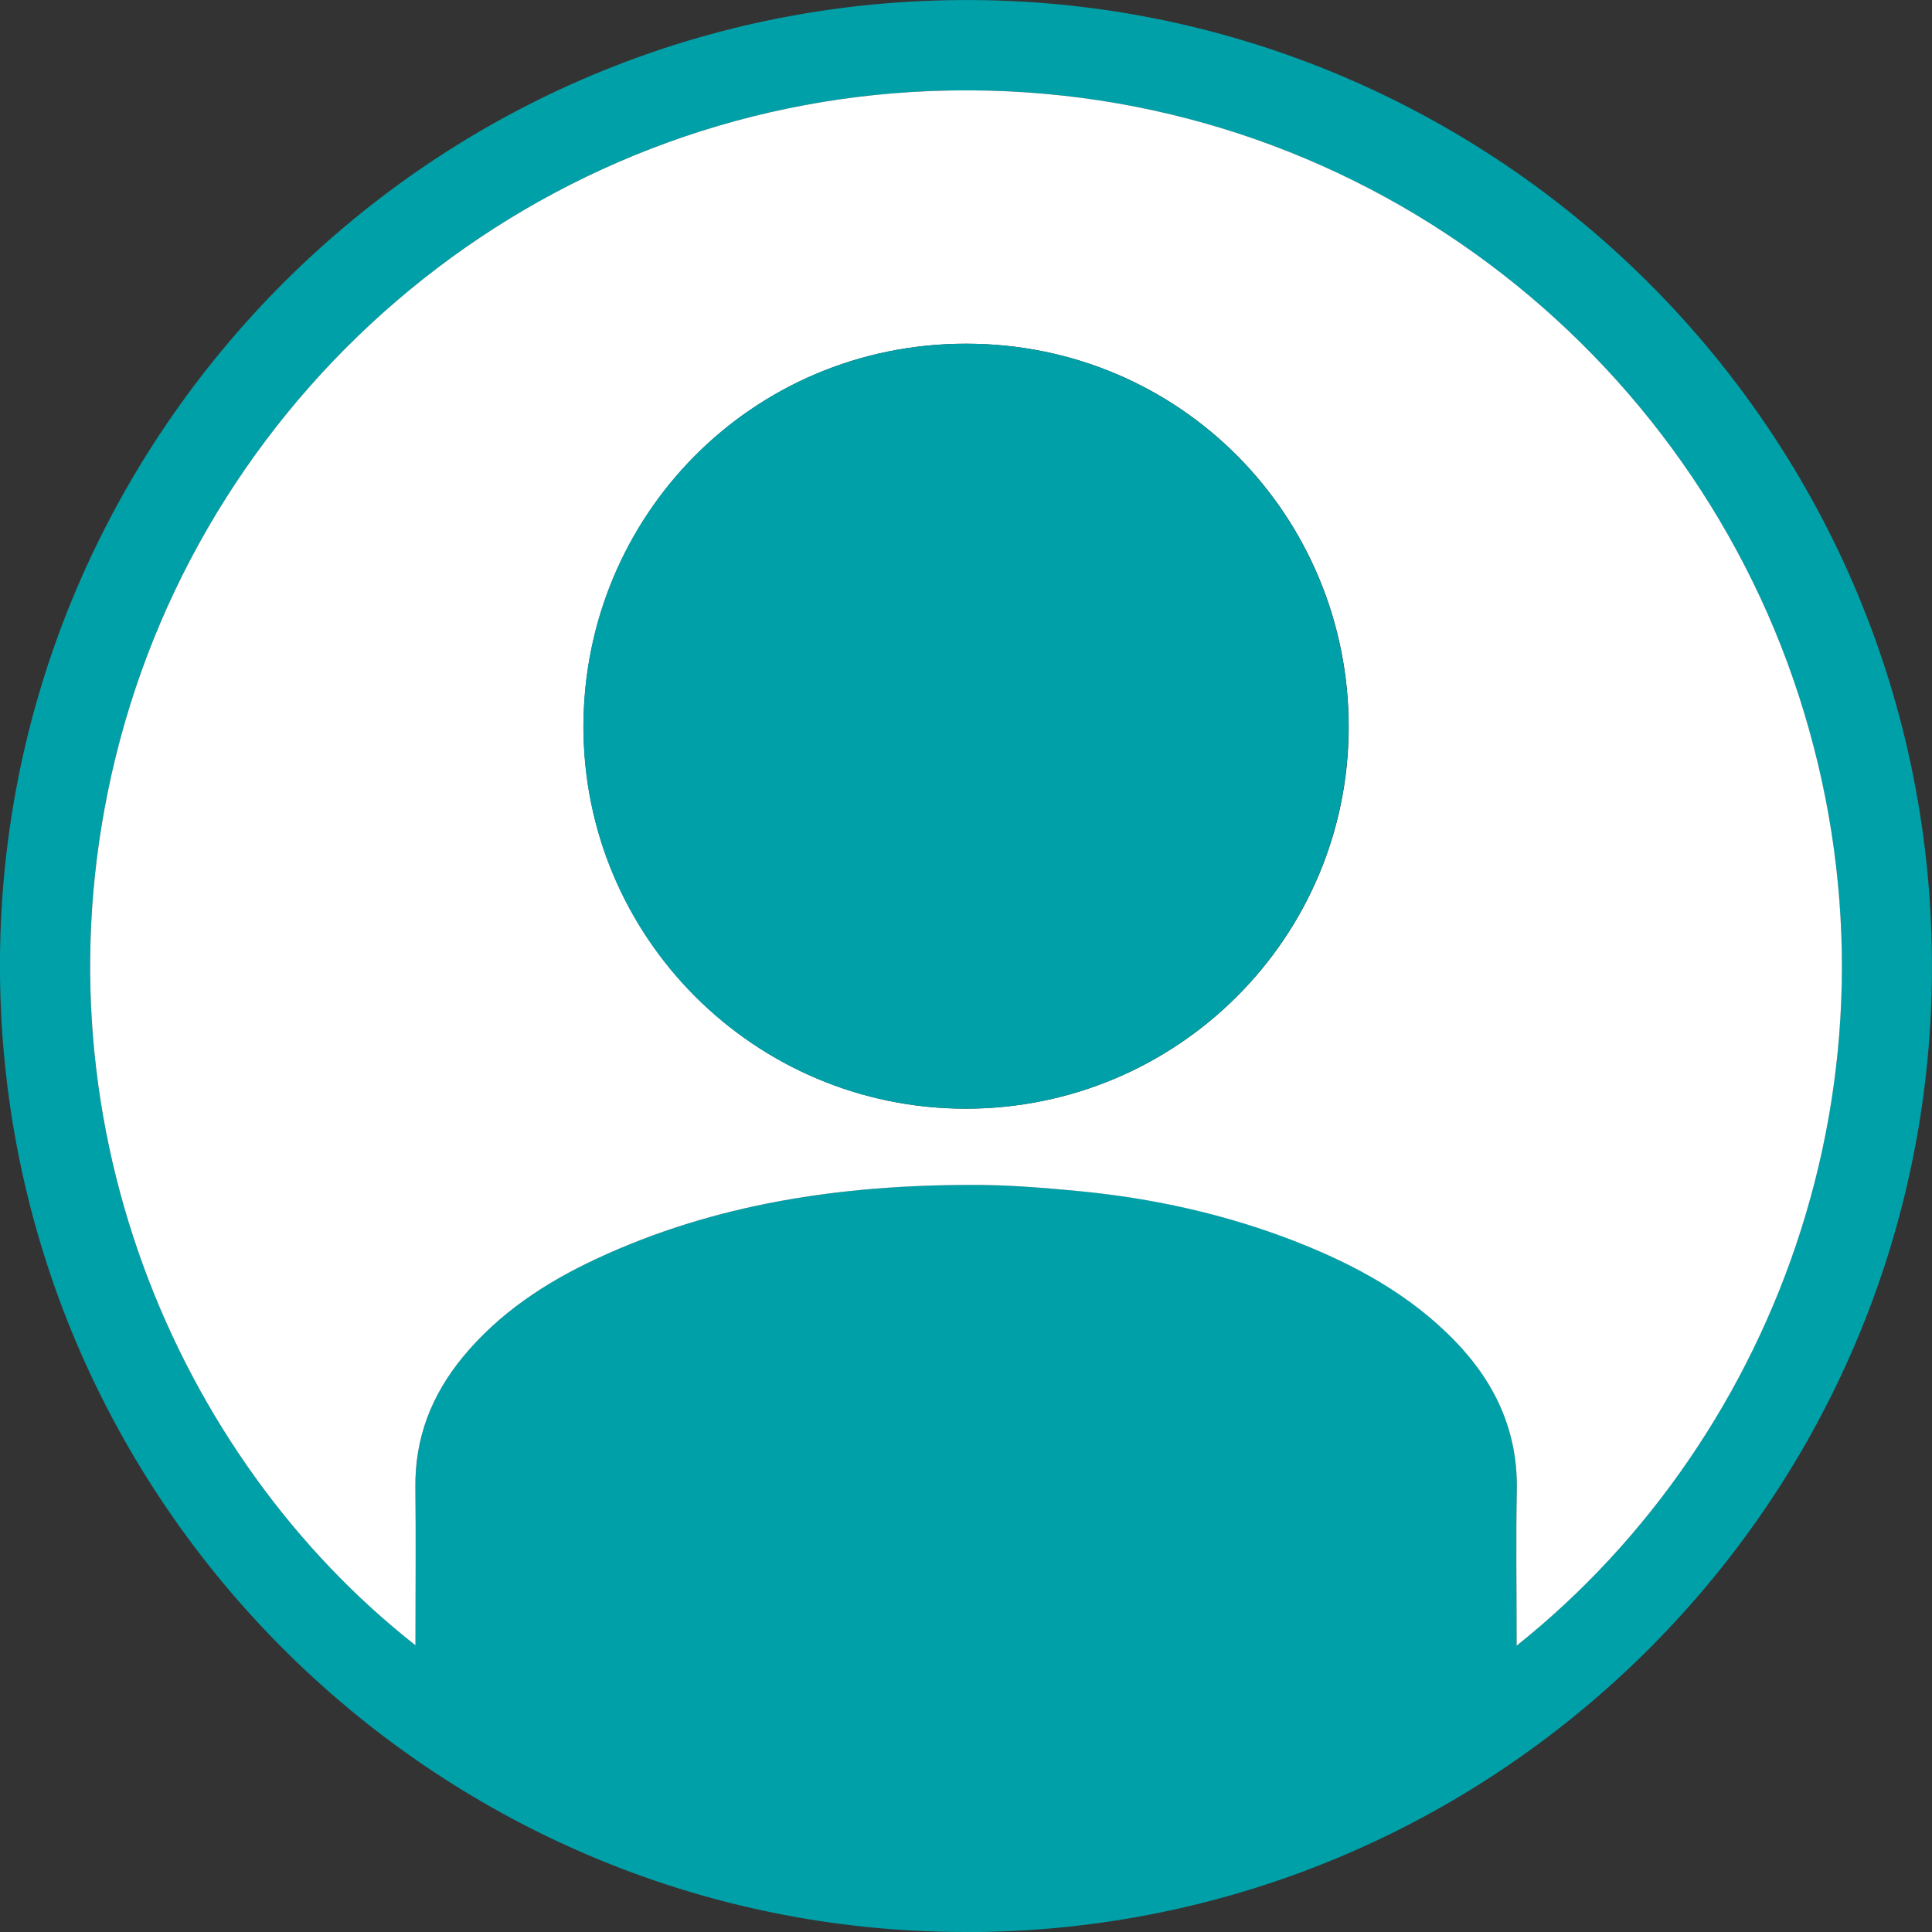
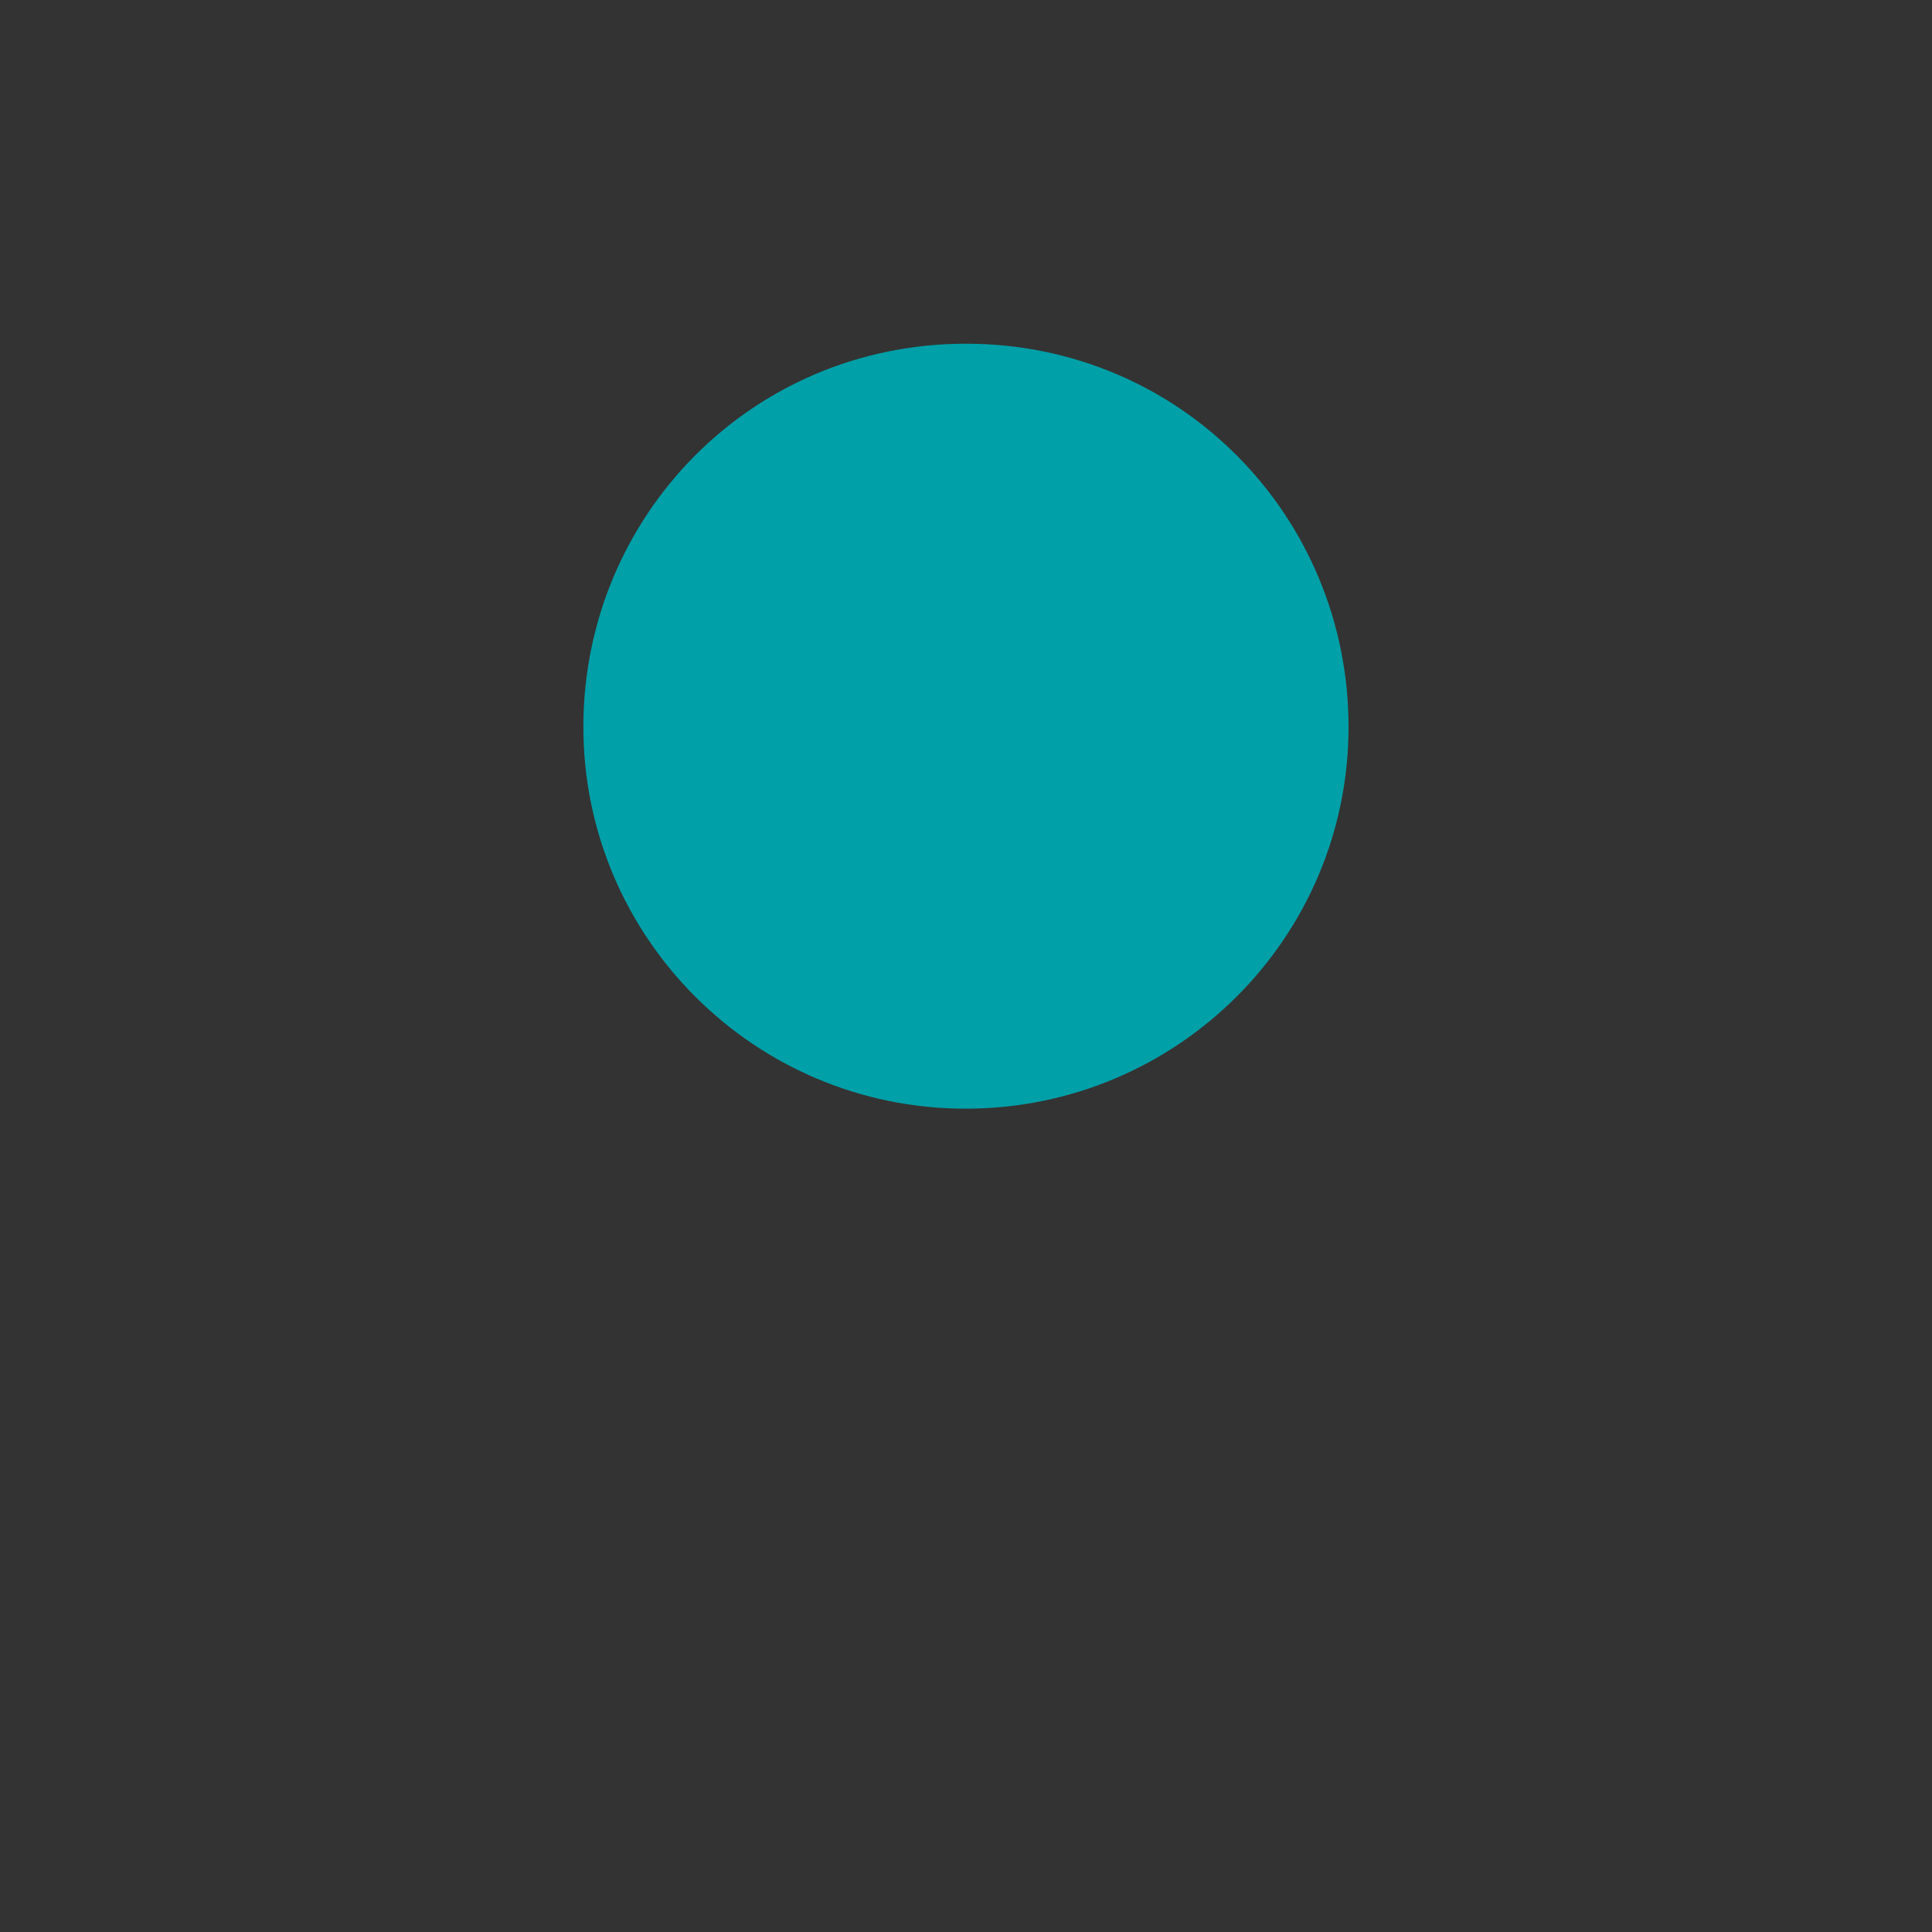
<svg xmlns="http://www.w3.org/2000/svg" id="_レイヤー_2" viewBox="0 0 200 200">
  <rect x="0" y="0" width="200" height="200" fill="#333333" stroke="none" />
  <defs>
    <style>.cls-1{fill:#fff;}.cls-1,.cls-2{stroke-width:0px;}.cls-2{fill:#00a0a8;}</style>
  </defs>
  <g id="_コンテンツ">
-     <path class="cls-2" d="m99.95,200C44.65,200.02-.94,154.59.01,98.2.94,43.74,45.94-.96,101.87.02c54.42.95,99.09,45.93,98.11,101.84-.95,54.26-45.4,98.18-100.03,98.15Zm57.04-29.64c27.32-21.79,41.51-60.43,29.2-98.38-12.01-37.03-47.57-64.15-89.73-62.56C55.64,10.96,21.41,39.69,11.94,78.49c-9.04,37.03,6.37,72.43,31.07,91.82,0-.4,0-.71,0-1.02,0-5.09.05-10.19-.01-15.28-.06-5.15,1.67-9.62,4.91-13.54,3.75-4.55,8.56-7.71,13.83-10.17,12.32-5.74,25.42-7.63,38.86-7.65,3.69,0,7.39.29,11.07.64,7.69.73,15.19,2.38,22.4,5.2,6.14,2.4,11.87,5.49,16.52,10.29,4.19,4.32,6.56,9.39,6.43,15.54-.1,4.97-.02,9.95-.02,14.92,0,.32,0,.64,0,1.11Z" />
-     <path class="cls-1" d="m157,170.36c0-.48,0-.79,0-1.11,0-4.98-.08-9.95.02-14.92.13-6.15-2.24-11.22-6.43-15.54-4.65-4.79-10.38-7.89-16.52-10.29-7.21-2.81-14.71-4.46-22.4-5.2-3.68-.35-7.38-.65-11.07-.64-13.44.01-26.54,1.9-38.86,7.65-5.28,2.46-10.08,5.62-13.83,10.17-3.24,3.93-4.98,8.39-4.91,13.54.06,5.09.01,10.19.01,15.28,0,.31,0,.62,0,1.02C18.31,150.92,2.91,115.52,11.94,78.49,21.41,39.69,55.64,10.96,96.47,9.42c42.16-1.6,77.72,25.53,89.73,62.56,12.31,37.96-1.88,76.59-29.2,98.38Zm-57.03-55.59c21.89,0,39.65-17.68,39.65-39.53,0-21.74-17.36-39.66-39.61-39.66-22.25,0-39.56,17.91-39.6,39.58-.04,21.86,17.71,39.6,39.57,39.61Z" />
    <path class="cls-2" d="m99.96,114.77c-21.86,0-39.61-17.75-39.57-39.61.04-21.67,17.35-39.57,39.6-39.58,22.25,0,39.61,17.92,39.61,39.66,0,21.85-17.75,39.53-39.65,39.53Z" />
  </g>
</svg>